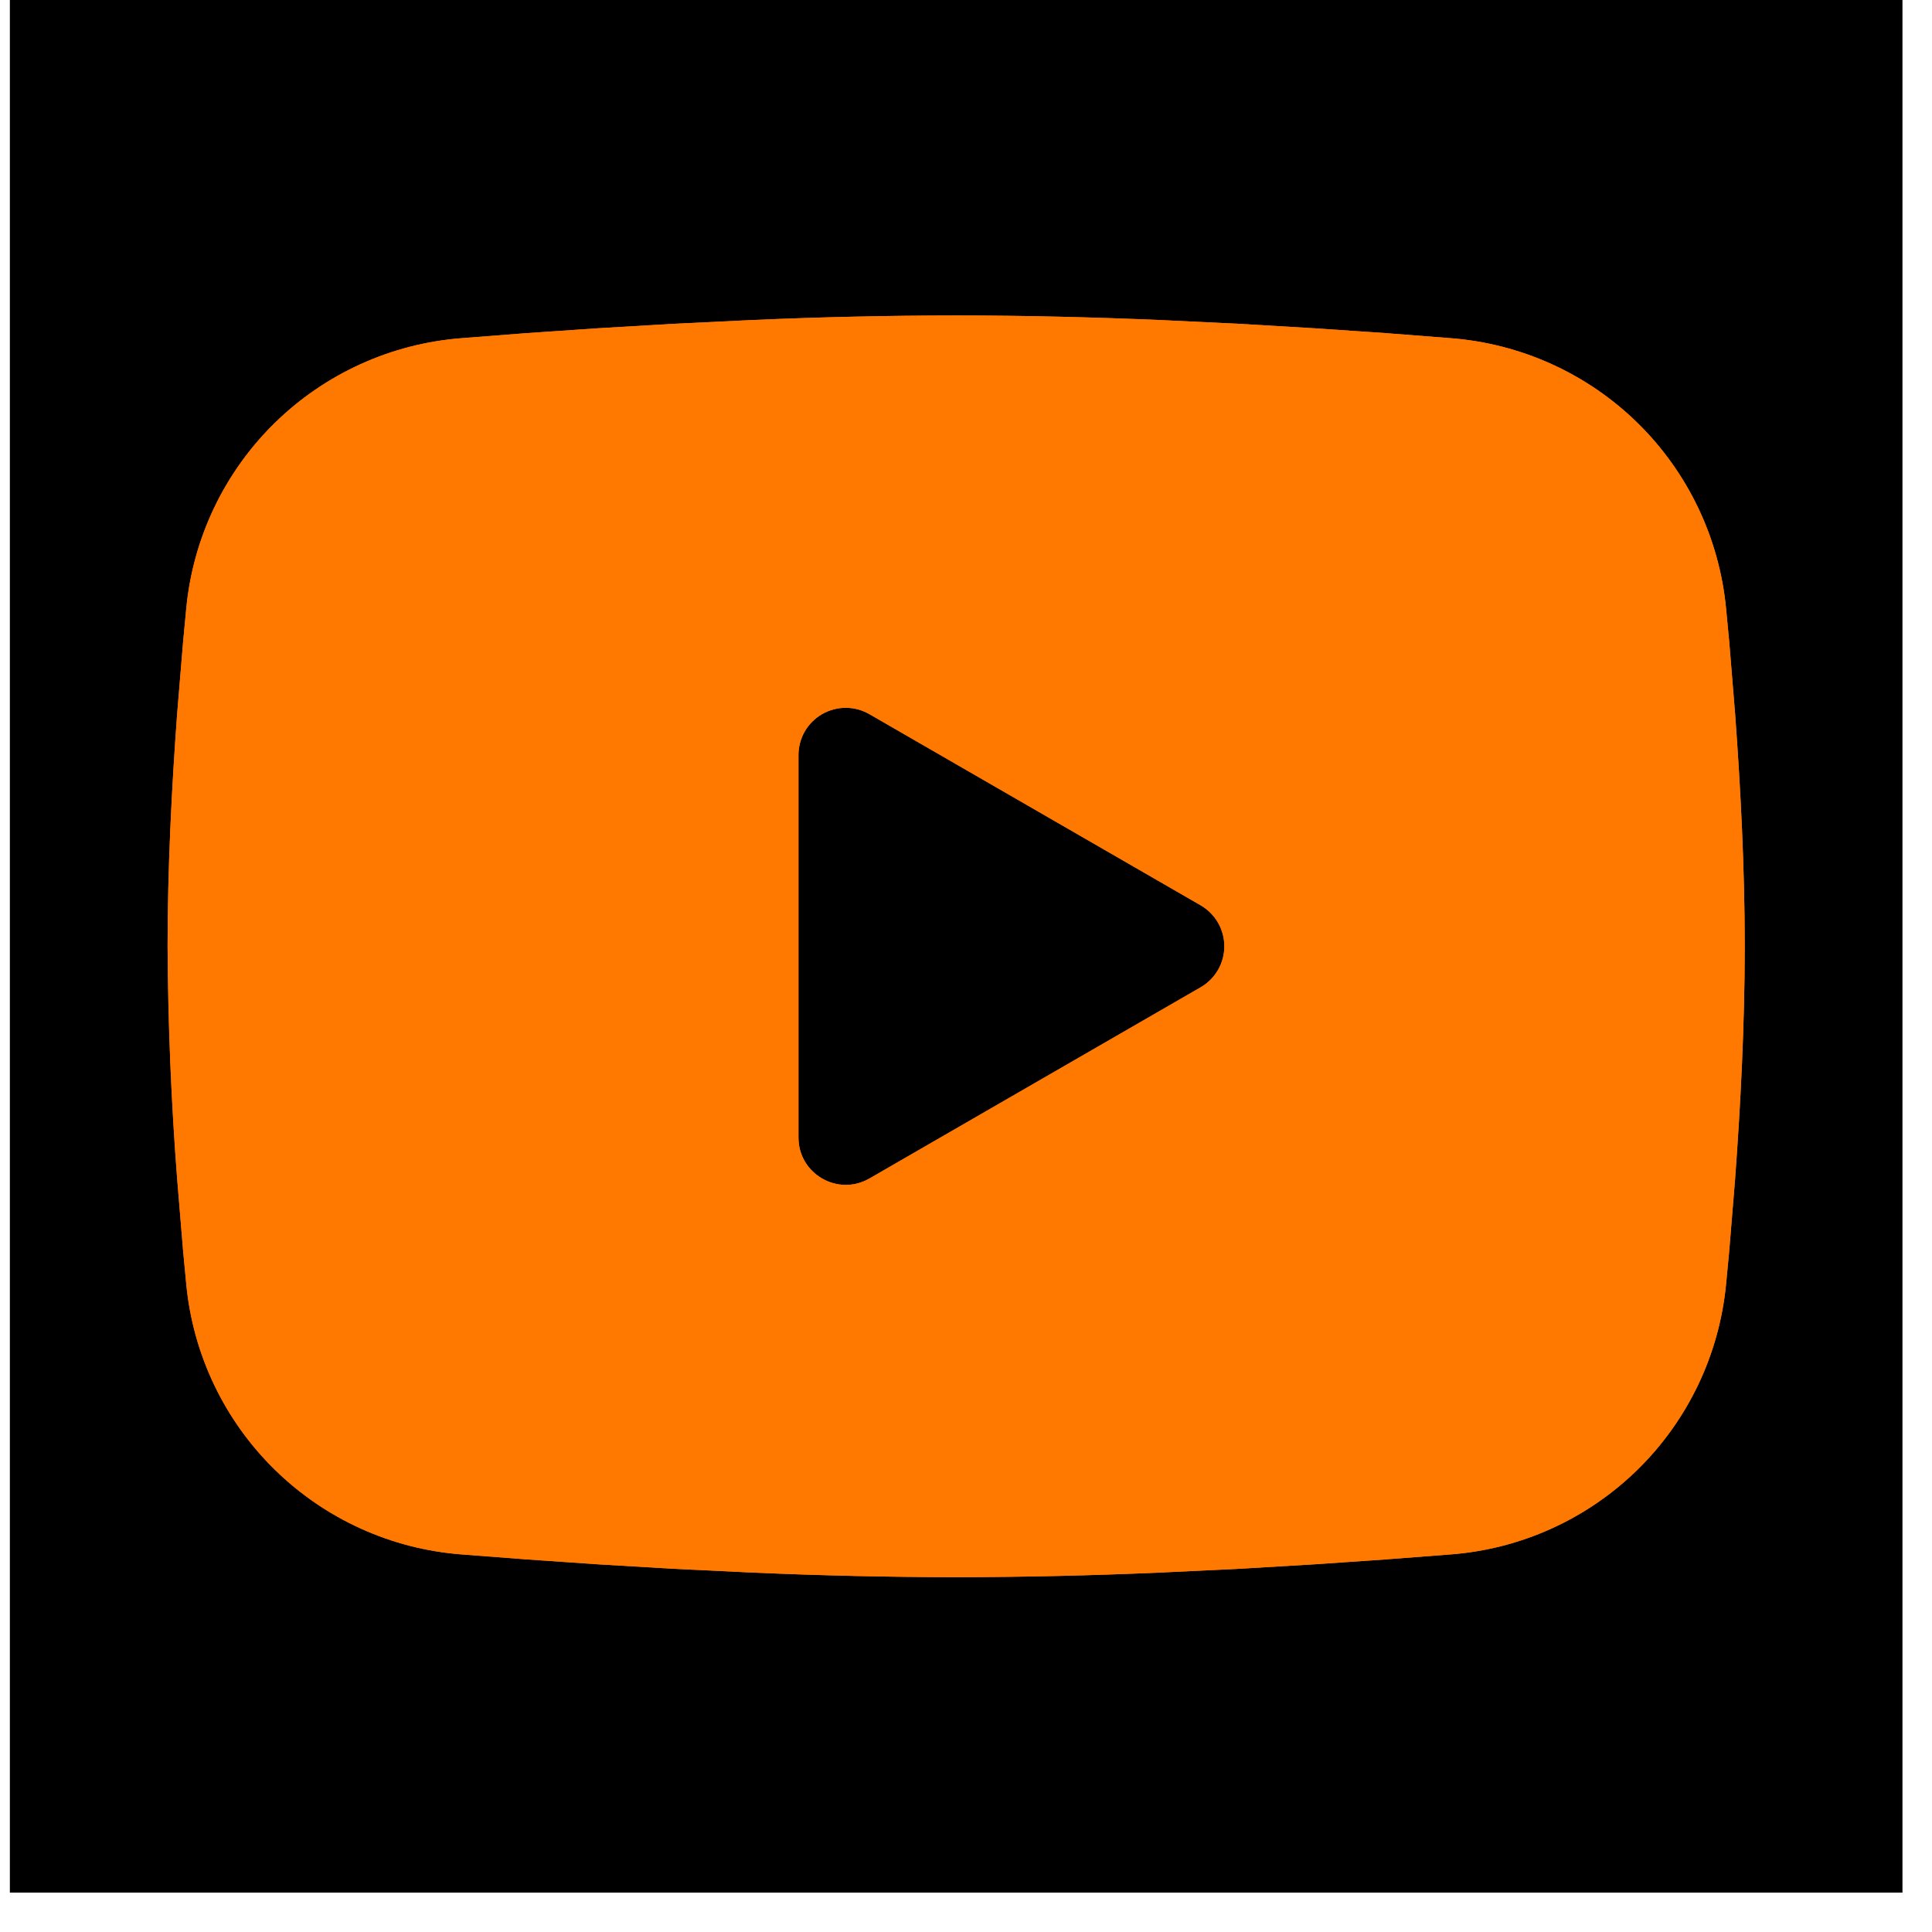
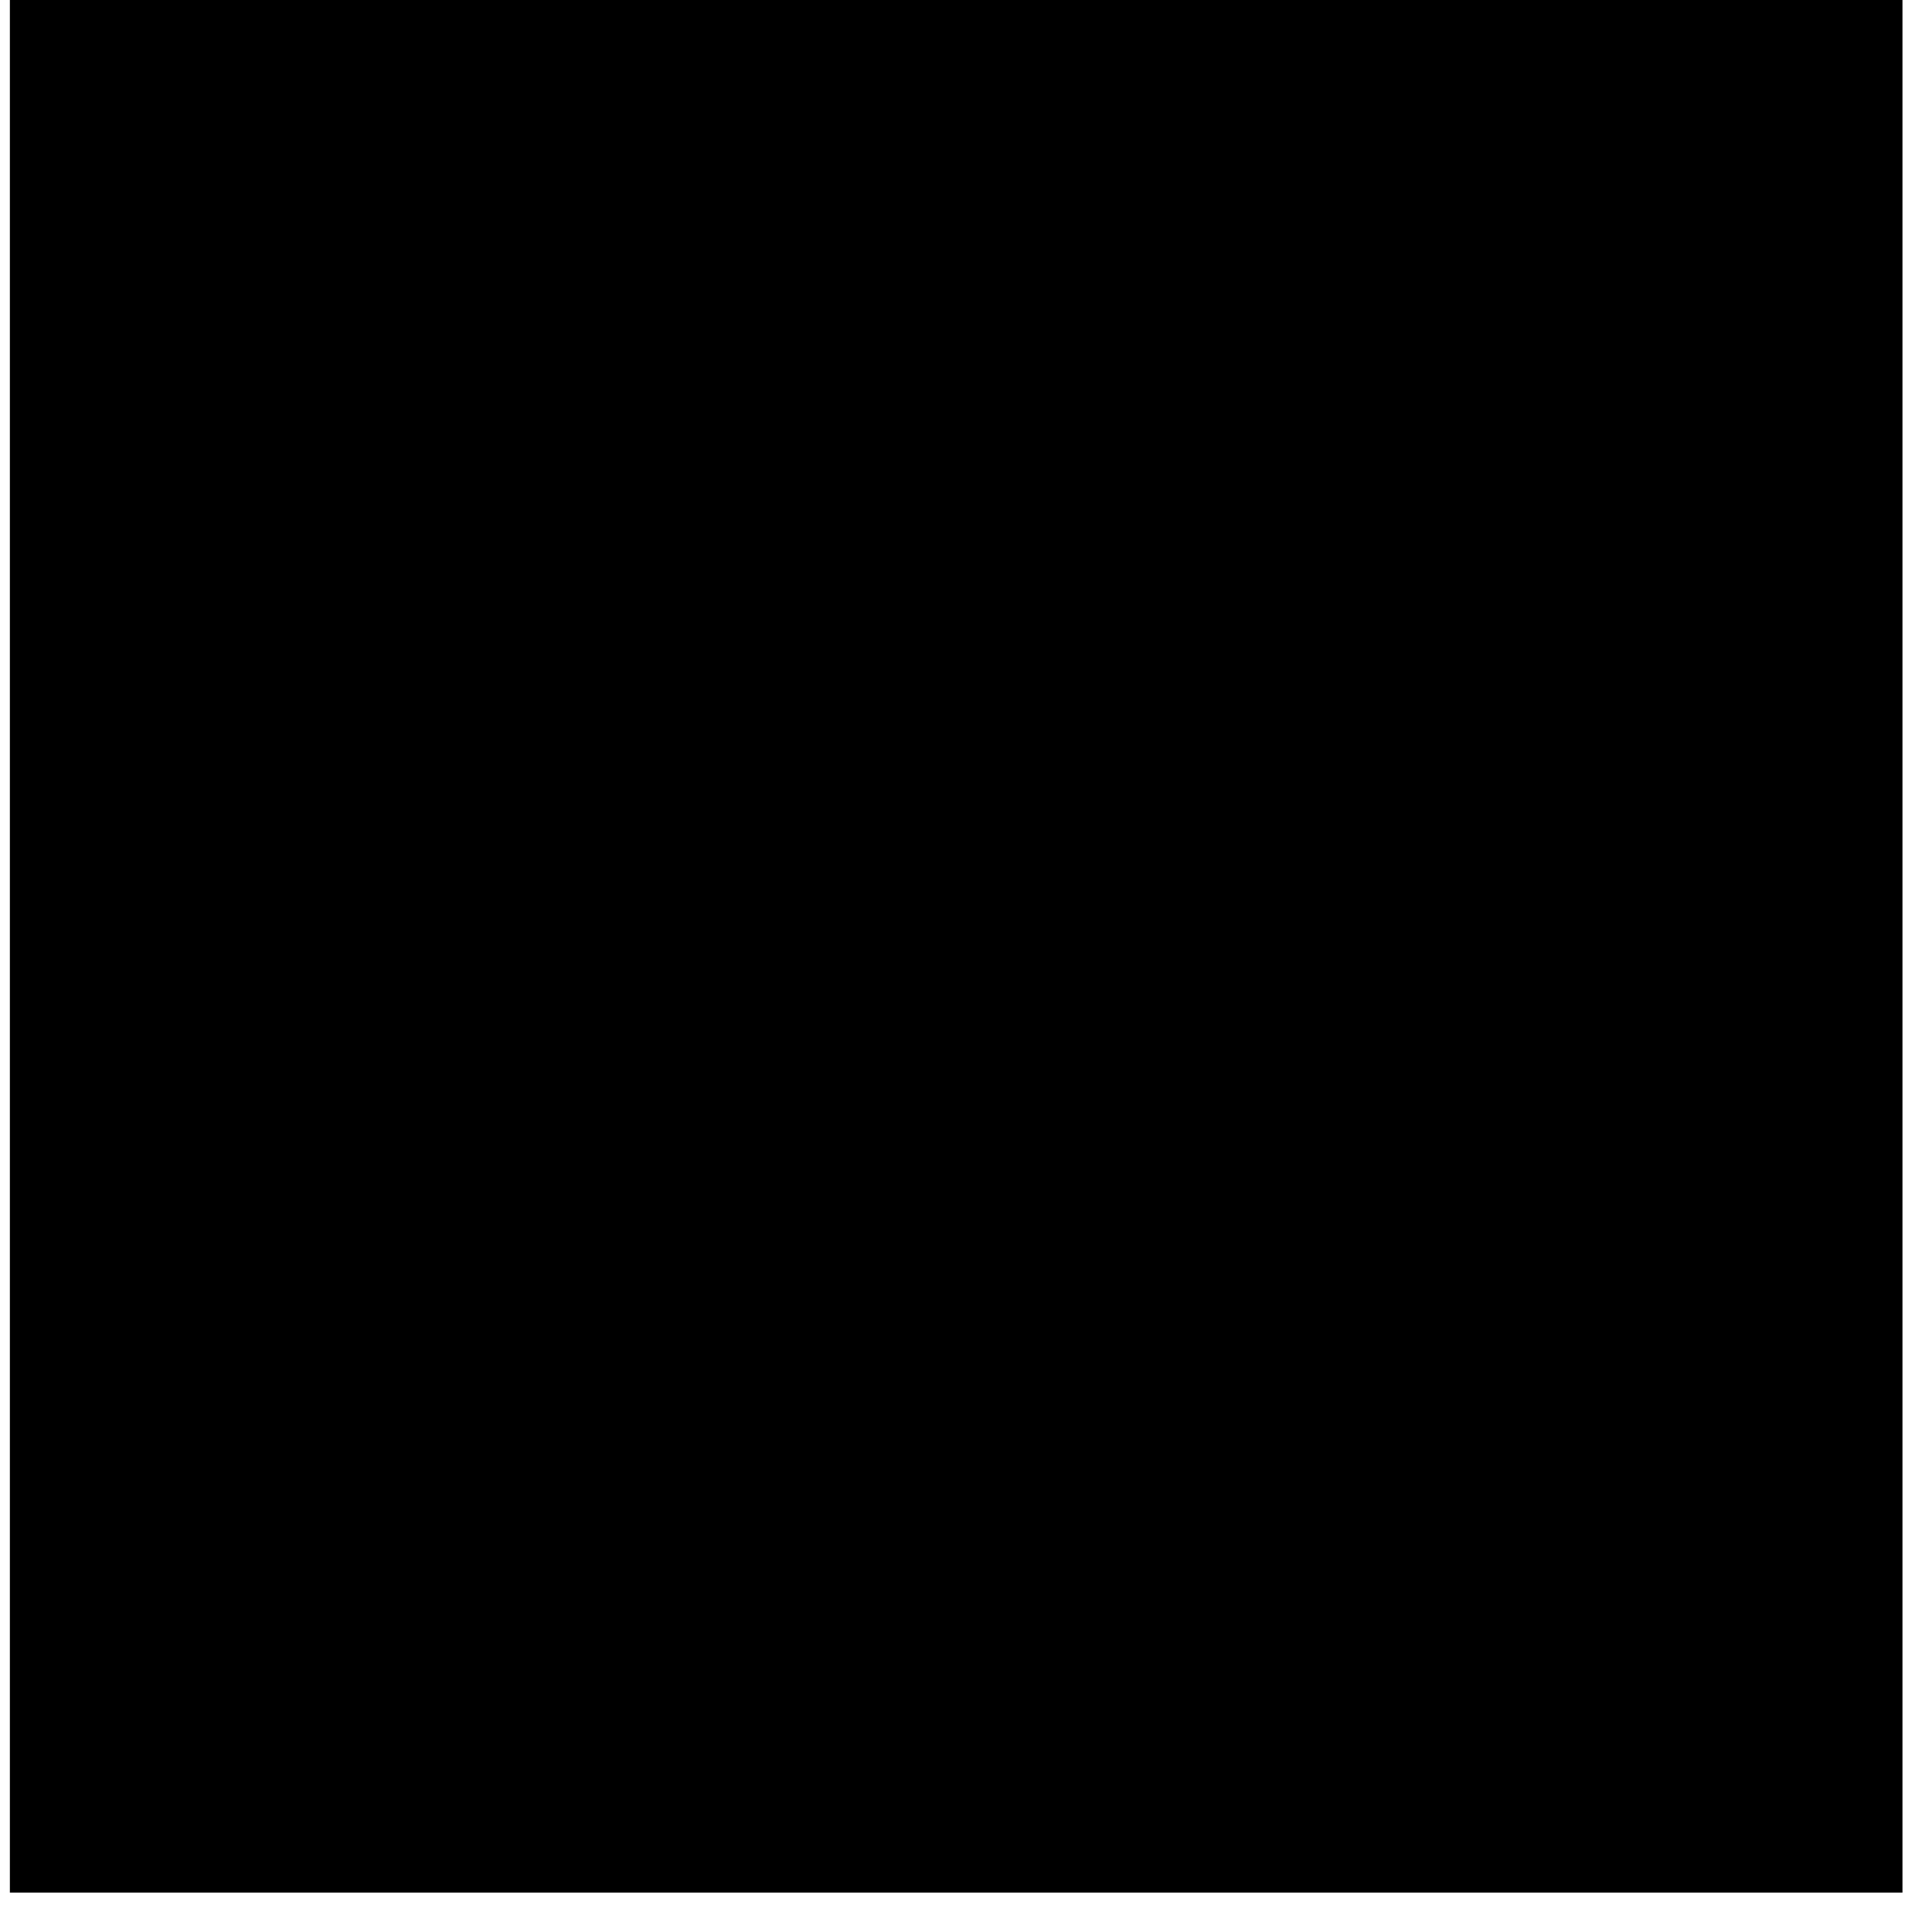
<svg xmlns="http://www.w3.org/2000/svg" width="28" height="28" viewBox="0 0 28 28" fill="none">
  <rect width="27.429" height="27.429" transform="translate(0.143)" fill="black" />
-   <path fill-rule="evenodd" clip-rule="evenodd" d="M13.857 4.572C14.834 4.572 15.837 4.597 16.808 4.638L17.956 4.693L19.054 4.758L20.082 4.828L21.022 4.901C22.041 4.979 23.001 5.413 23.732 6.129C24.462 6.845 24.916 7.795 25.015 8.813L25.061 9.299L25.146 10.339C25.226 11.416 25.286 12.591 25.286 13.715C25.286 14.838 25.226 16.013 25.146 17.091L25.061 18.131L25.015 18.616C24.916 19.634 24.462 20.585 23.731 21.301C23 22.016 22.041 22.451 21.021 22.528L20.084 22.6L19.055 22.671L17.956 22.736L16.808 22.791C15.825 22.834 14.841 22.856 13.857 22.858C12.873 22.856 11.889 22.834 10.906 22.791L9.759 22.736L8.661 22.671L7.632 22.6L6.693 22.528C5.673 22.451 4.714 22.016 3.983 21.3C3.253 20.585 2.798 19.634 2.7 18.616L2.654 18.131L2.568 17.091C2.481 15.967 2.435 14.841 2.429 13.715C2.429 12.591 2.488 11.416 2.568 10.339L2.654 9.299L2.7 8.813C2.798 7.795 3.252 6.845 3.983 6.129C4.713 5.414 5.672 4.979 6.692 4.901L7.63 4.828L8.658 4.758L9.758 4.693L10.905 4.638C11.889 4.595 12.873 4.573 13.857 4.572ZM11.572 10.943V16.486C11.572 17.014 12.143 17.343 12.6 17.08L17.4 14.309C17.505 14.249 17.591 14.162 17.652 14.058C17.712 13.954 17.744 13.835 17.744 13.715C17.744 13.594 17.712 13.476 17.652 13.371C17.591 13.267 17.505 13.181 17.4 13.12L12.6 10.35C12.496 10.29 12.378 10.258 12.257 10.258C12.137 10.258 12.018 10.29 11.914 10.35C11.81 10.41 11.723 10.497 11.663 10.601C11.603 10.706 11.572 10.824 11.572 10.944V10.943Z" fill="#FF7900" />
-   <path fill-rule="evenodd" clip-rule="evenodd" d="M13.857 4.572C14.834 4.572 15.837 4.597 16.808 4.638L17.956 4.693L19.054 4.758L20.082 4.828L21.022 4.901C22.041 4.979 23.001 5.413 23.732 6.129C24.462 6.845 24.916 7.795 25.015 8.813L25.061 9.299L25.146 10.339C25.226 11.416 25.286 12.591 25.286 13.715C25.286 14.838 25.226 16.013 25.146 17.091L25.061 18.131L25.015 18.616C24.916 19.634 24.462 20.585 23.731 21.301C23 22.016 22.041 22.451 21.021 22.528L20.084 22.6L19.055 22.671L17.956 22.736L16.808 22.791C15.825 22.834 14.841 22.856 13.857 22.858C12.873 22.856 11.889 22.834 10.906 22.791L9.759 22.736L8.661 22.671L7.632 22.6L6.693 22.528C5.673 22.451 4.714 22.016 3.983 21.3C3.253 20.585 2.798 19.634 2.7 18.616L2.654 18.131L2.568 17.091C2.481 15.967 2.435 14.841 2.429 13.715C2.429 12.591 2.488 11.416 2.568 10.339L2.654 9.299L2.7 8.813C2.798 7.795 3.252 6.845 3.983 6.129C4.713 5.414 5.672 4.979 6.692 4.901L7.63 4.828L8.658 4.758L9.758 4.693L10.905 4.638C11.889 4.595 12.873 4.573 13.857 4.572ZM11.572 10.943V16.486C11.572 17.014 12.143 17.343 12.6 17.08L17.4 14.309C17.505 14.249 17.591 14.162 17.652 14.058C17.712 13.954 17.744 13.835 17.744 13.715C17.744 13.594 17.712 13.476 17.652 13.371C17.591 13.267 17.505 13.181 17.4 13.12L12.6 10.35C12.496 10.29 12.378 10.258 12.257 10.258C12.137 10.258 12.018 10.29 11.914 10.35C11.81 10.41 11.723 10.497 11.663 10.601C11.603 10.706 11.572 10.824 11.572 10.944V10.943Z" fill="#FF7900" />
</svg>